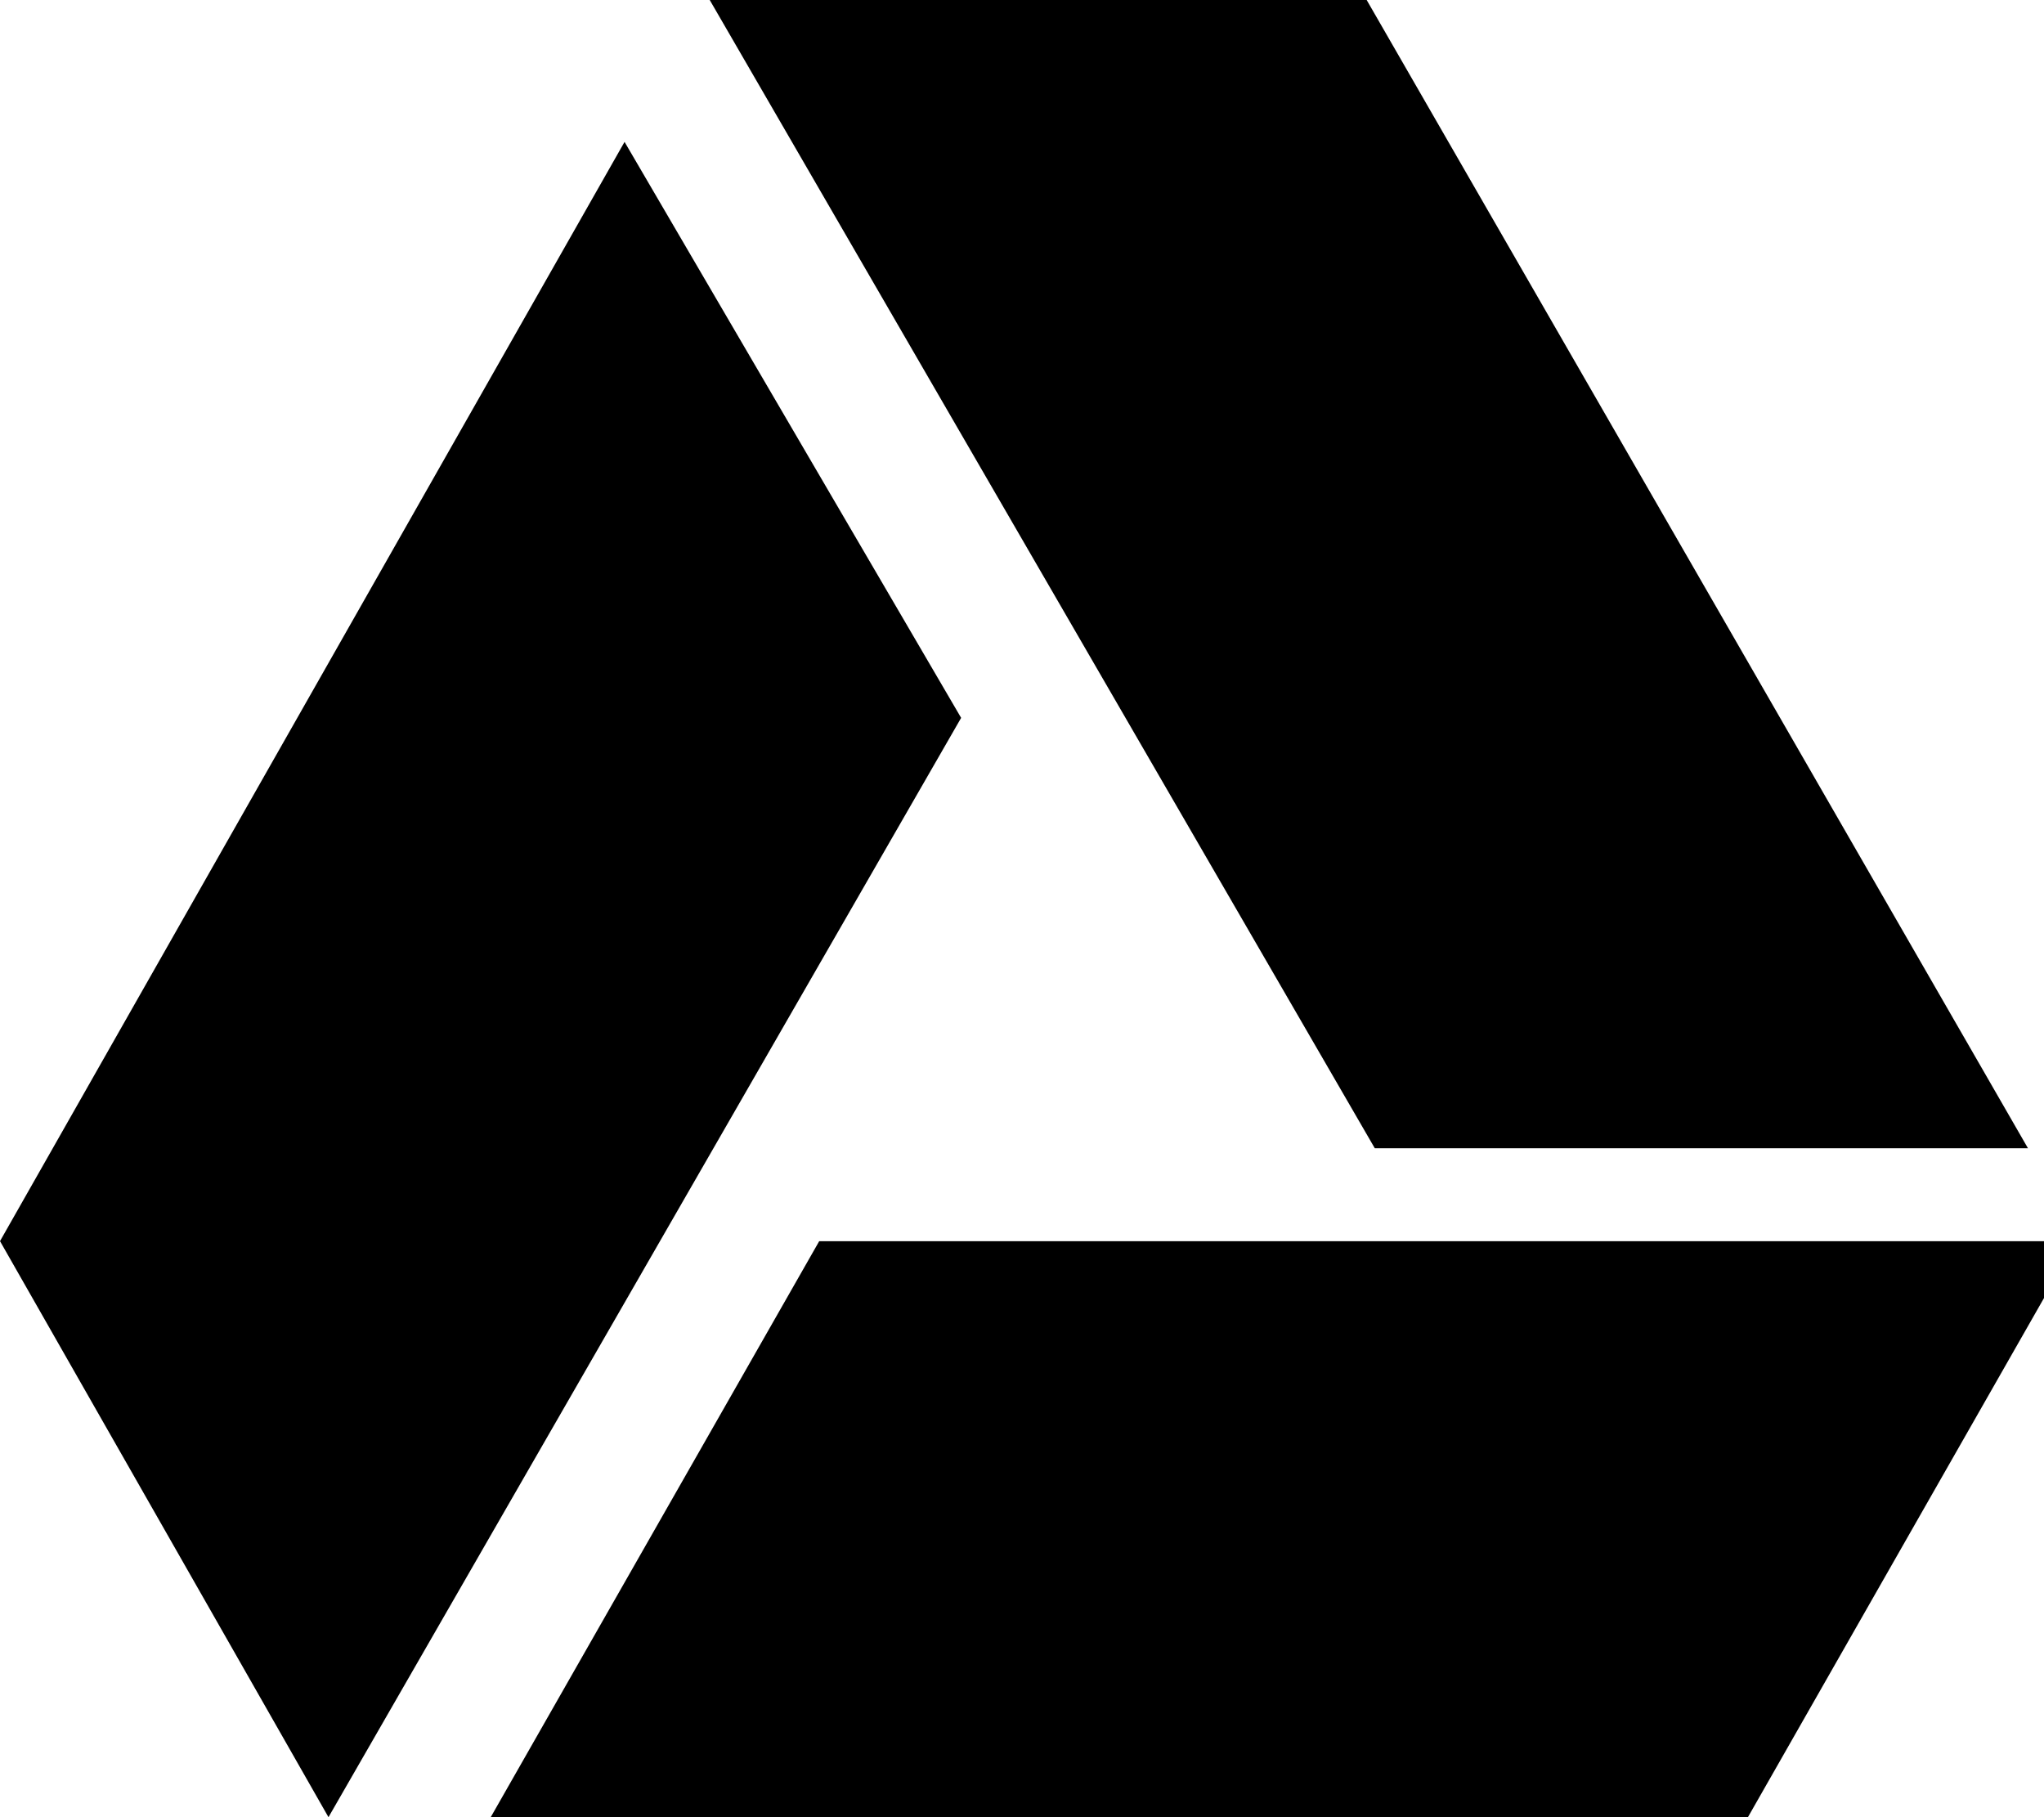
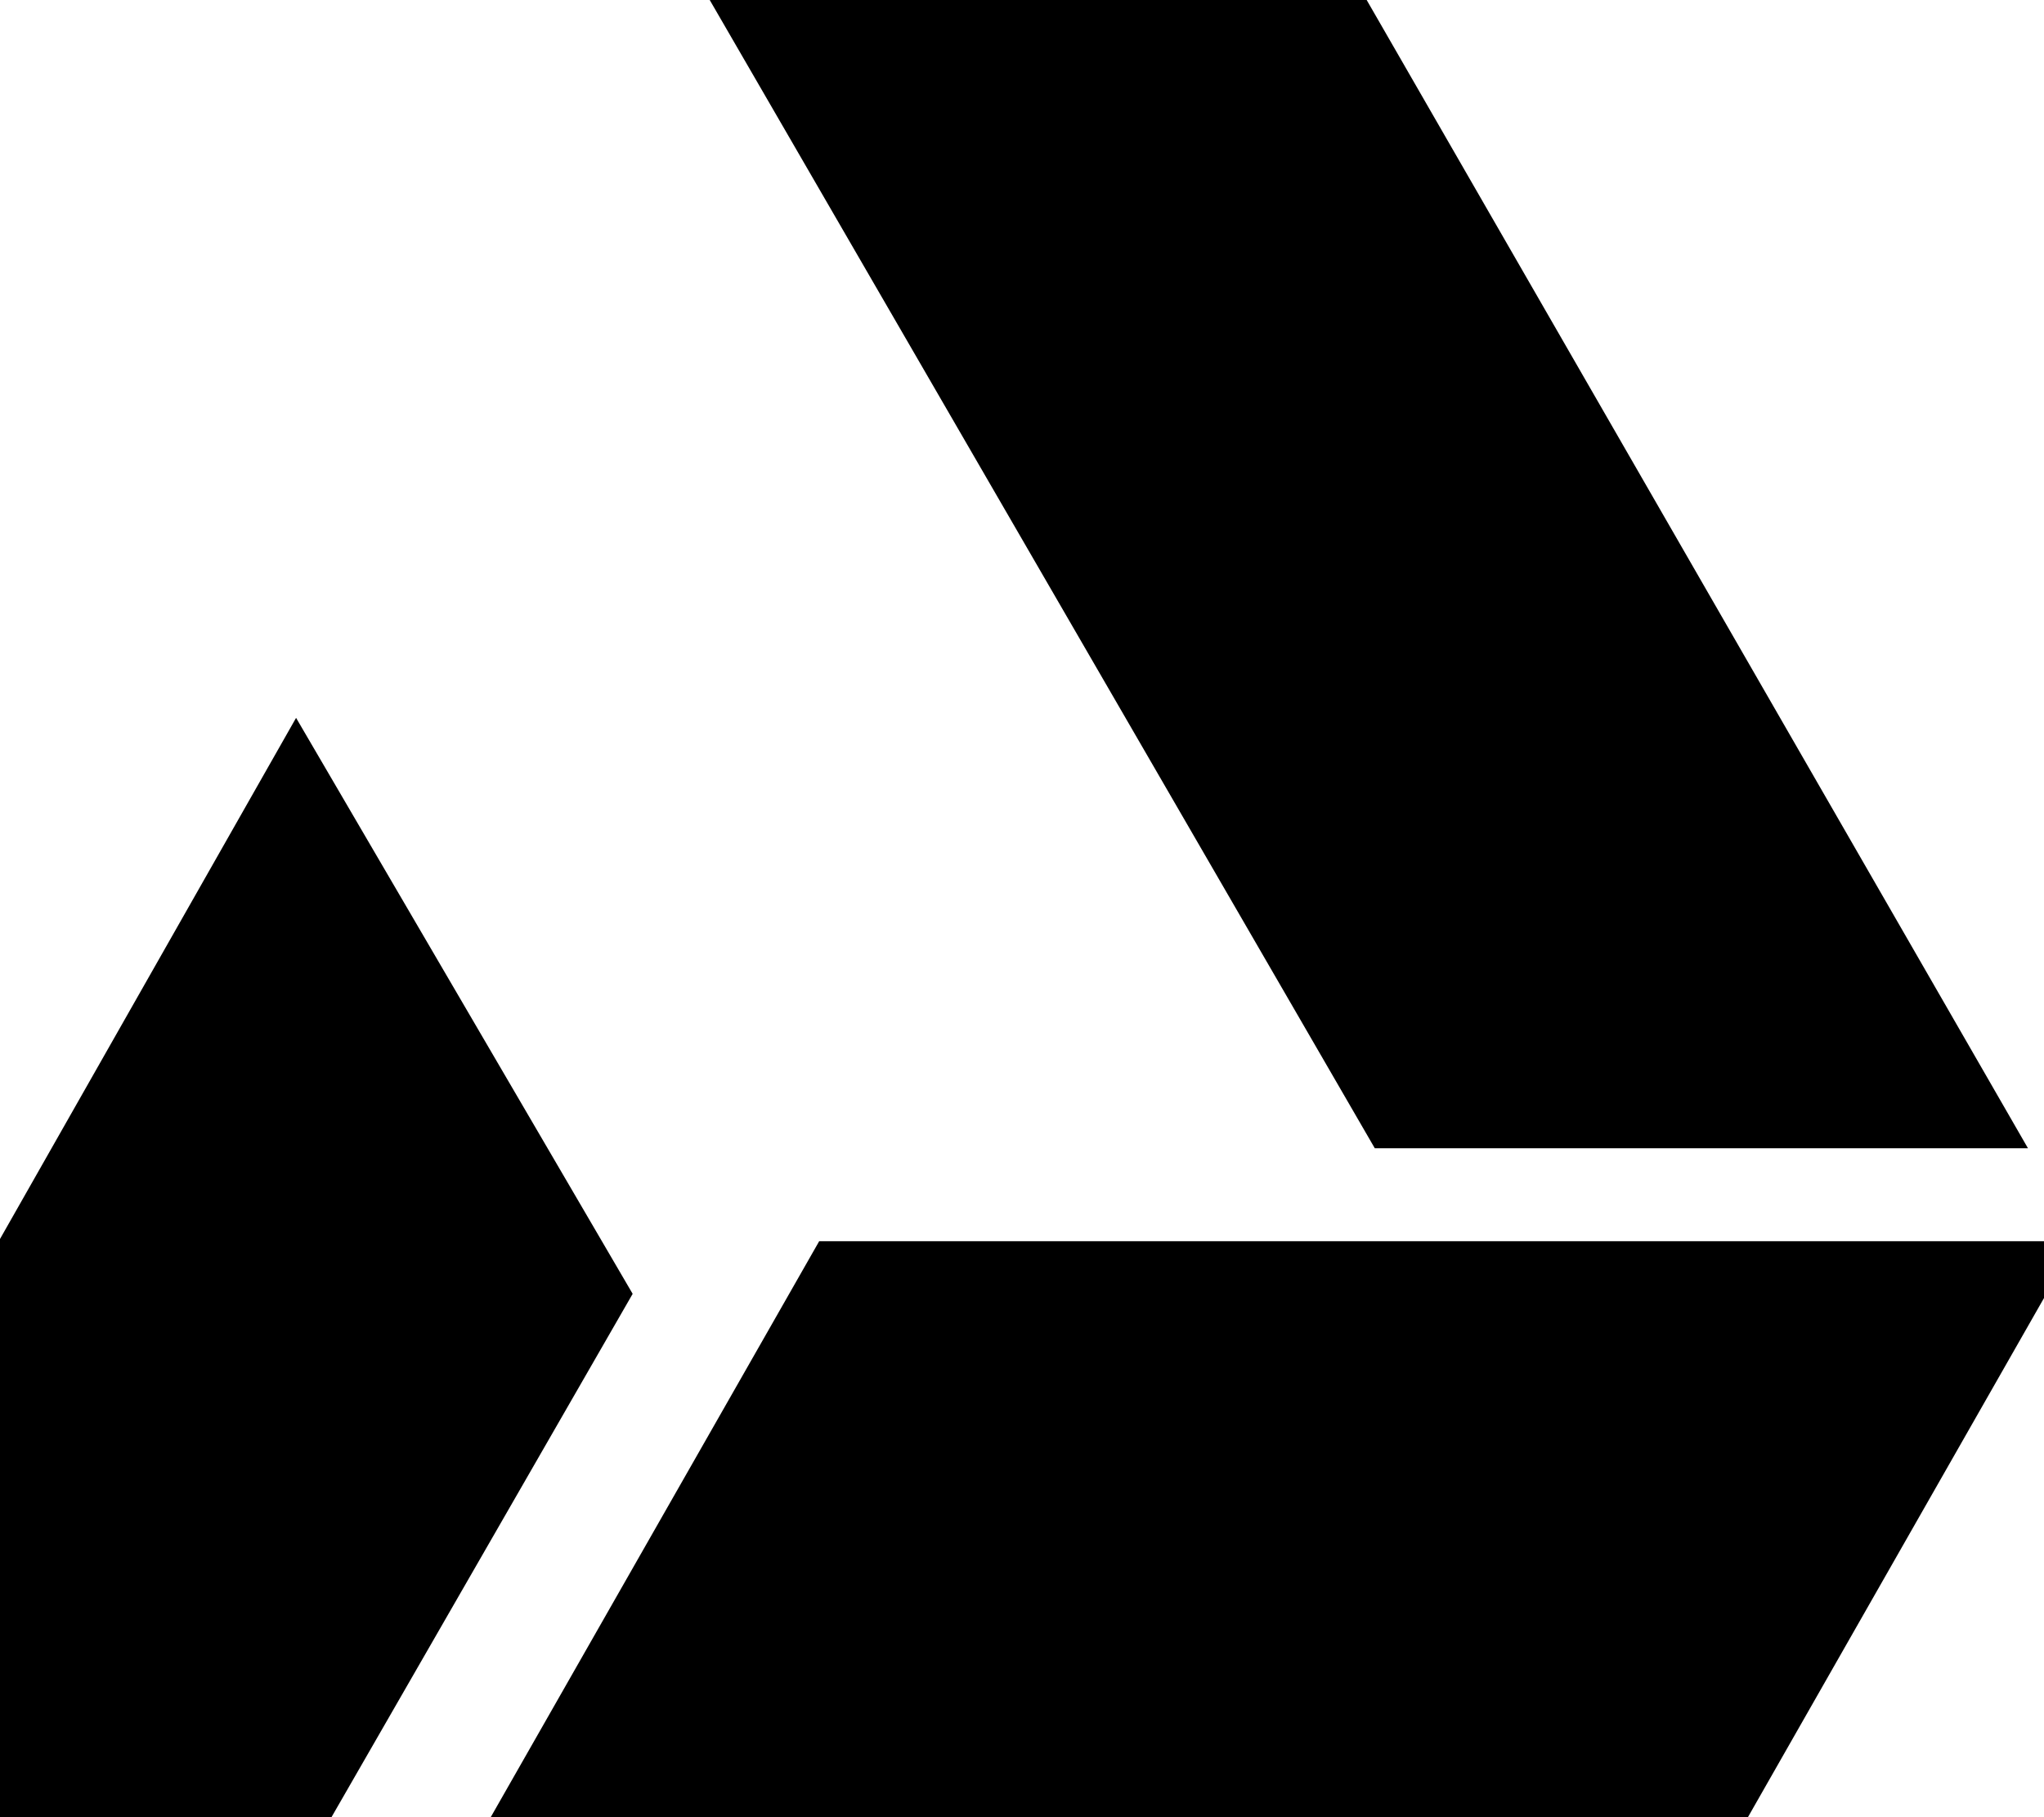
<svg xmlns="http://www.w3.org/2000/svg" viewBox="0 0 27 24">
-   <path d="m9.375 0h8.678l8.735 15.165h-8.628zm1.446 16.393h16.607l-4.339 7.607h-16.607zm-2.571-14.519 4.446 7.607-8.357 14.519-4.339-7.608z" />
+   <path d="m9.375 0h8.678l8.735 15.165h-8.628zm1.446 16.393h16.607l-4.339 7.607h-16.607m-2.571-14.519 4.446 7.607-8.357 14.519-4.339-7.608z" />
</svg>